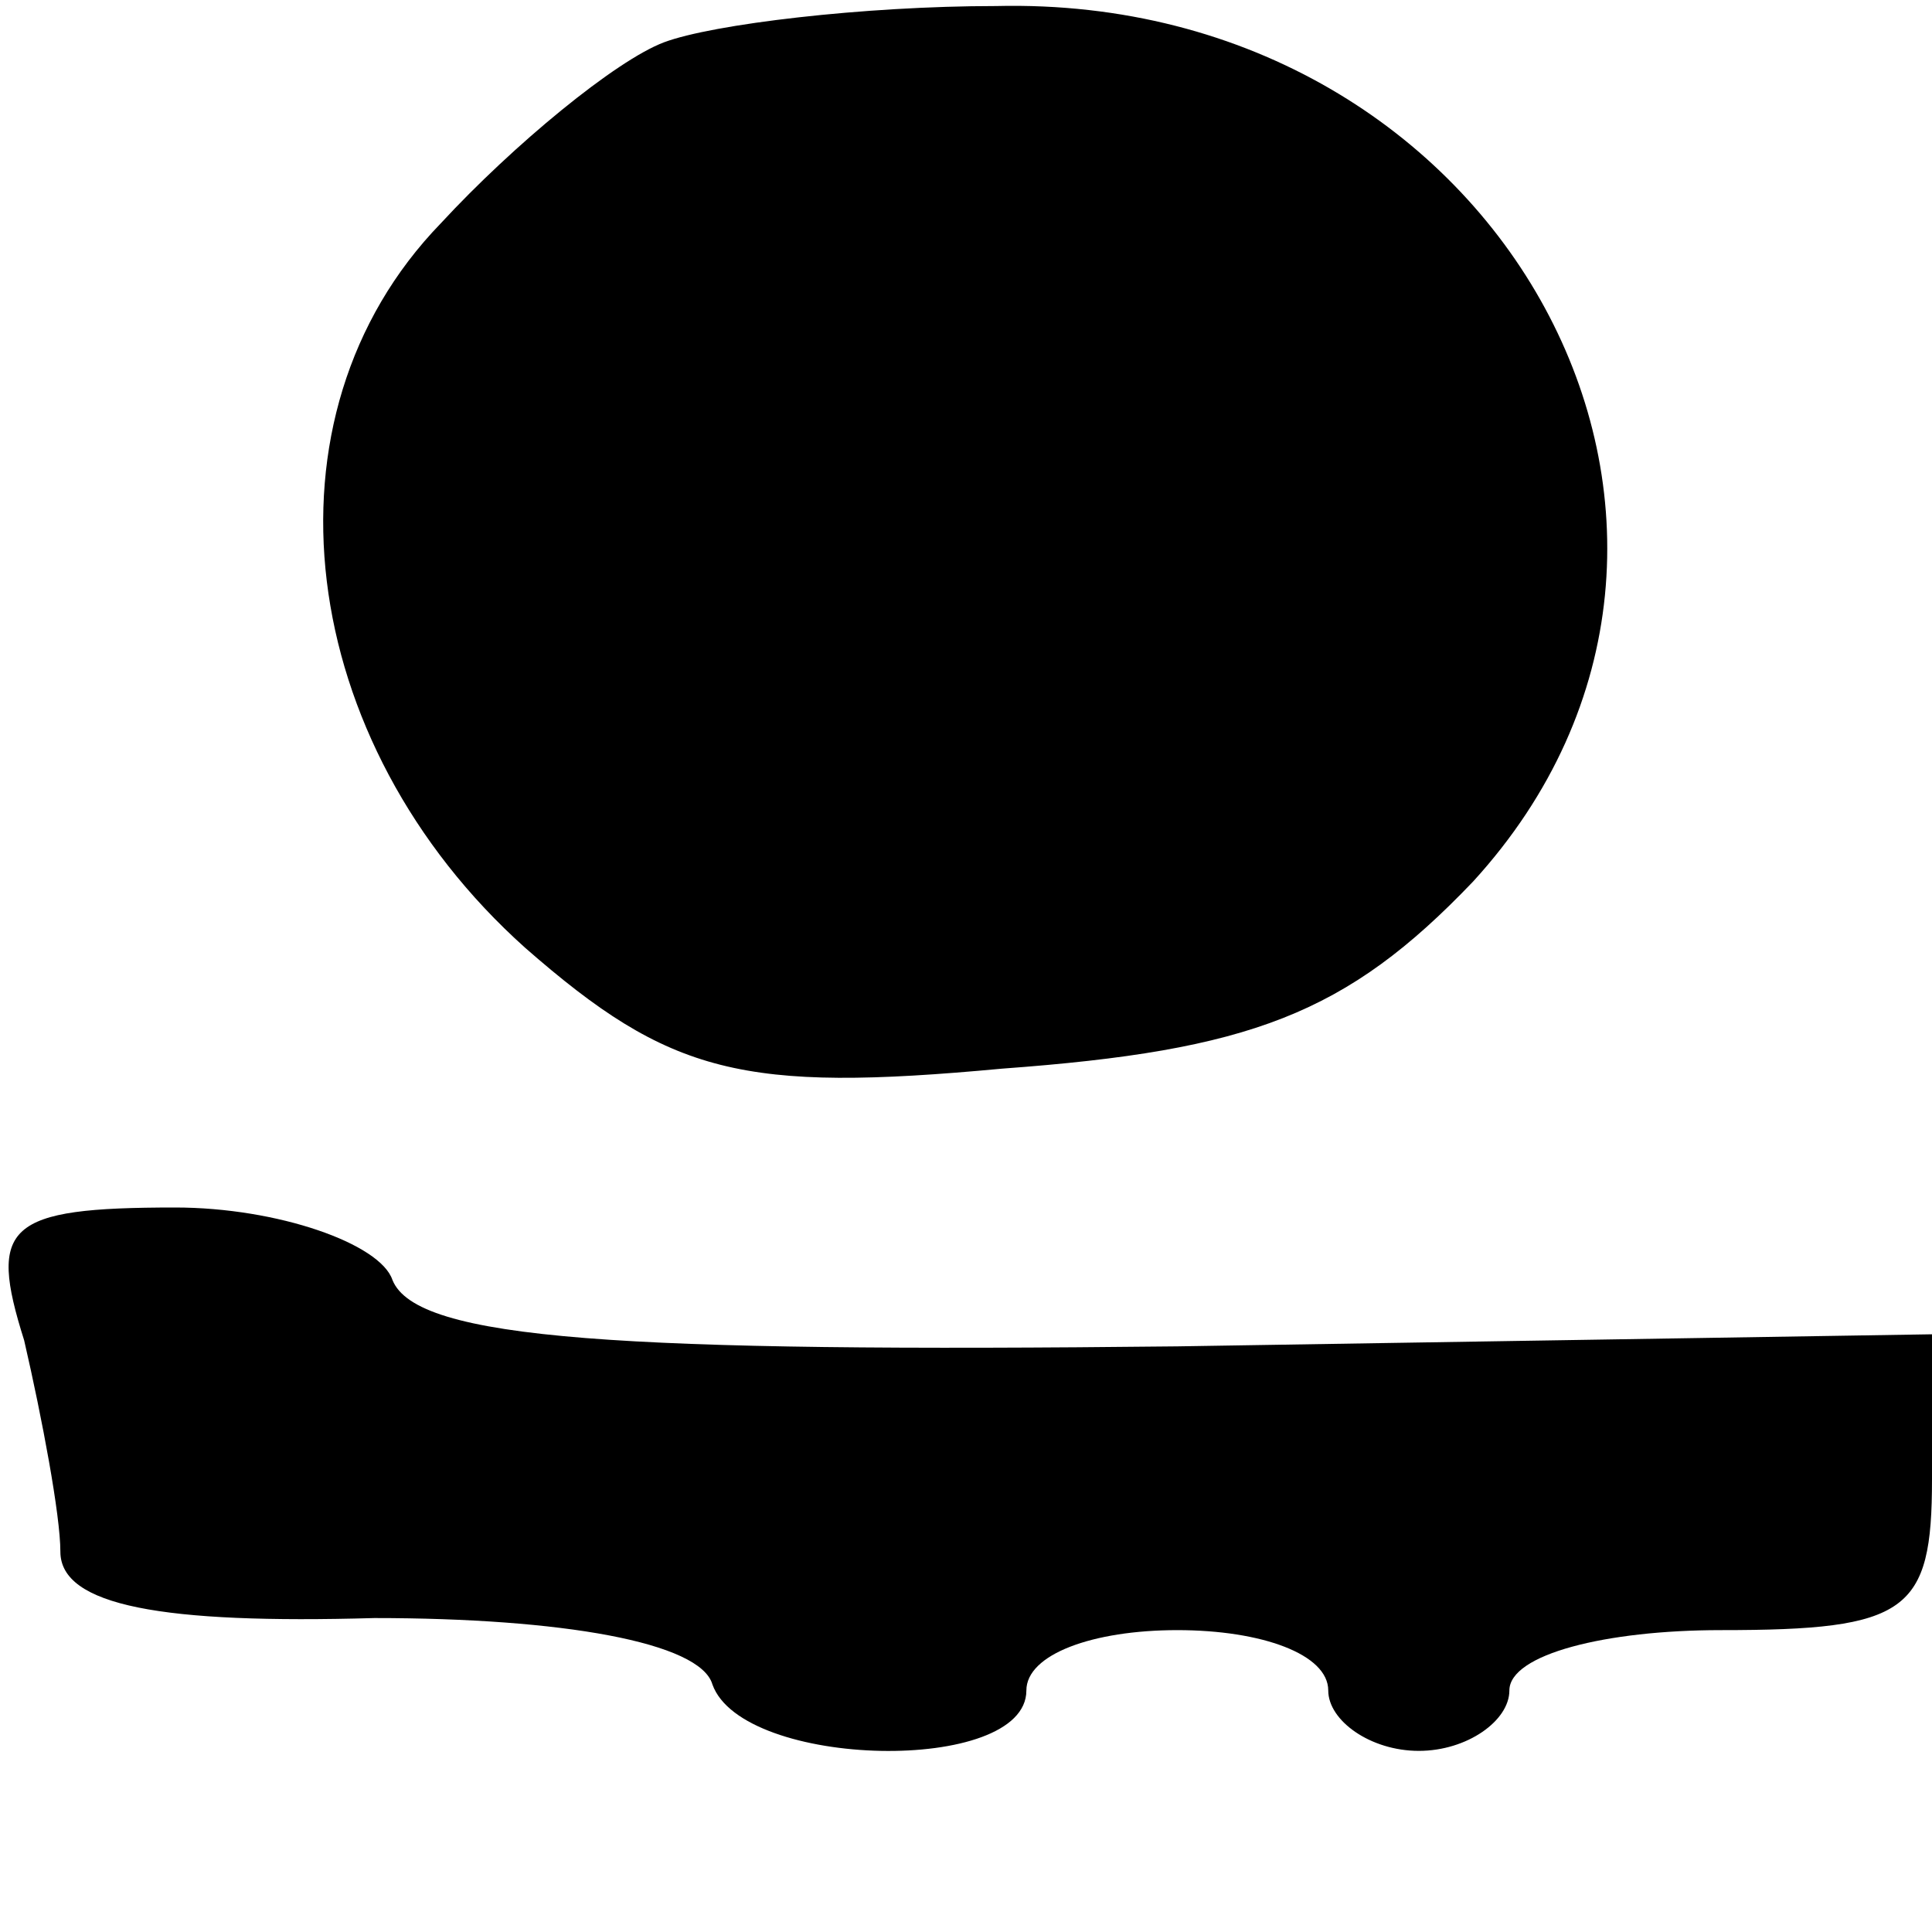
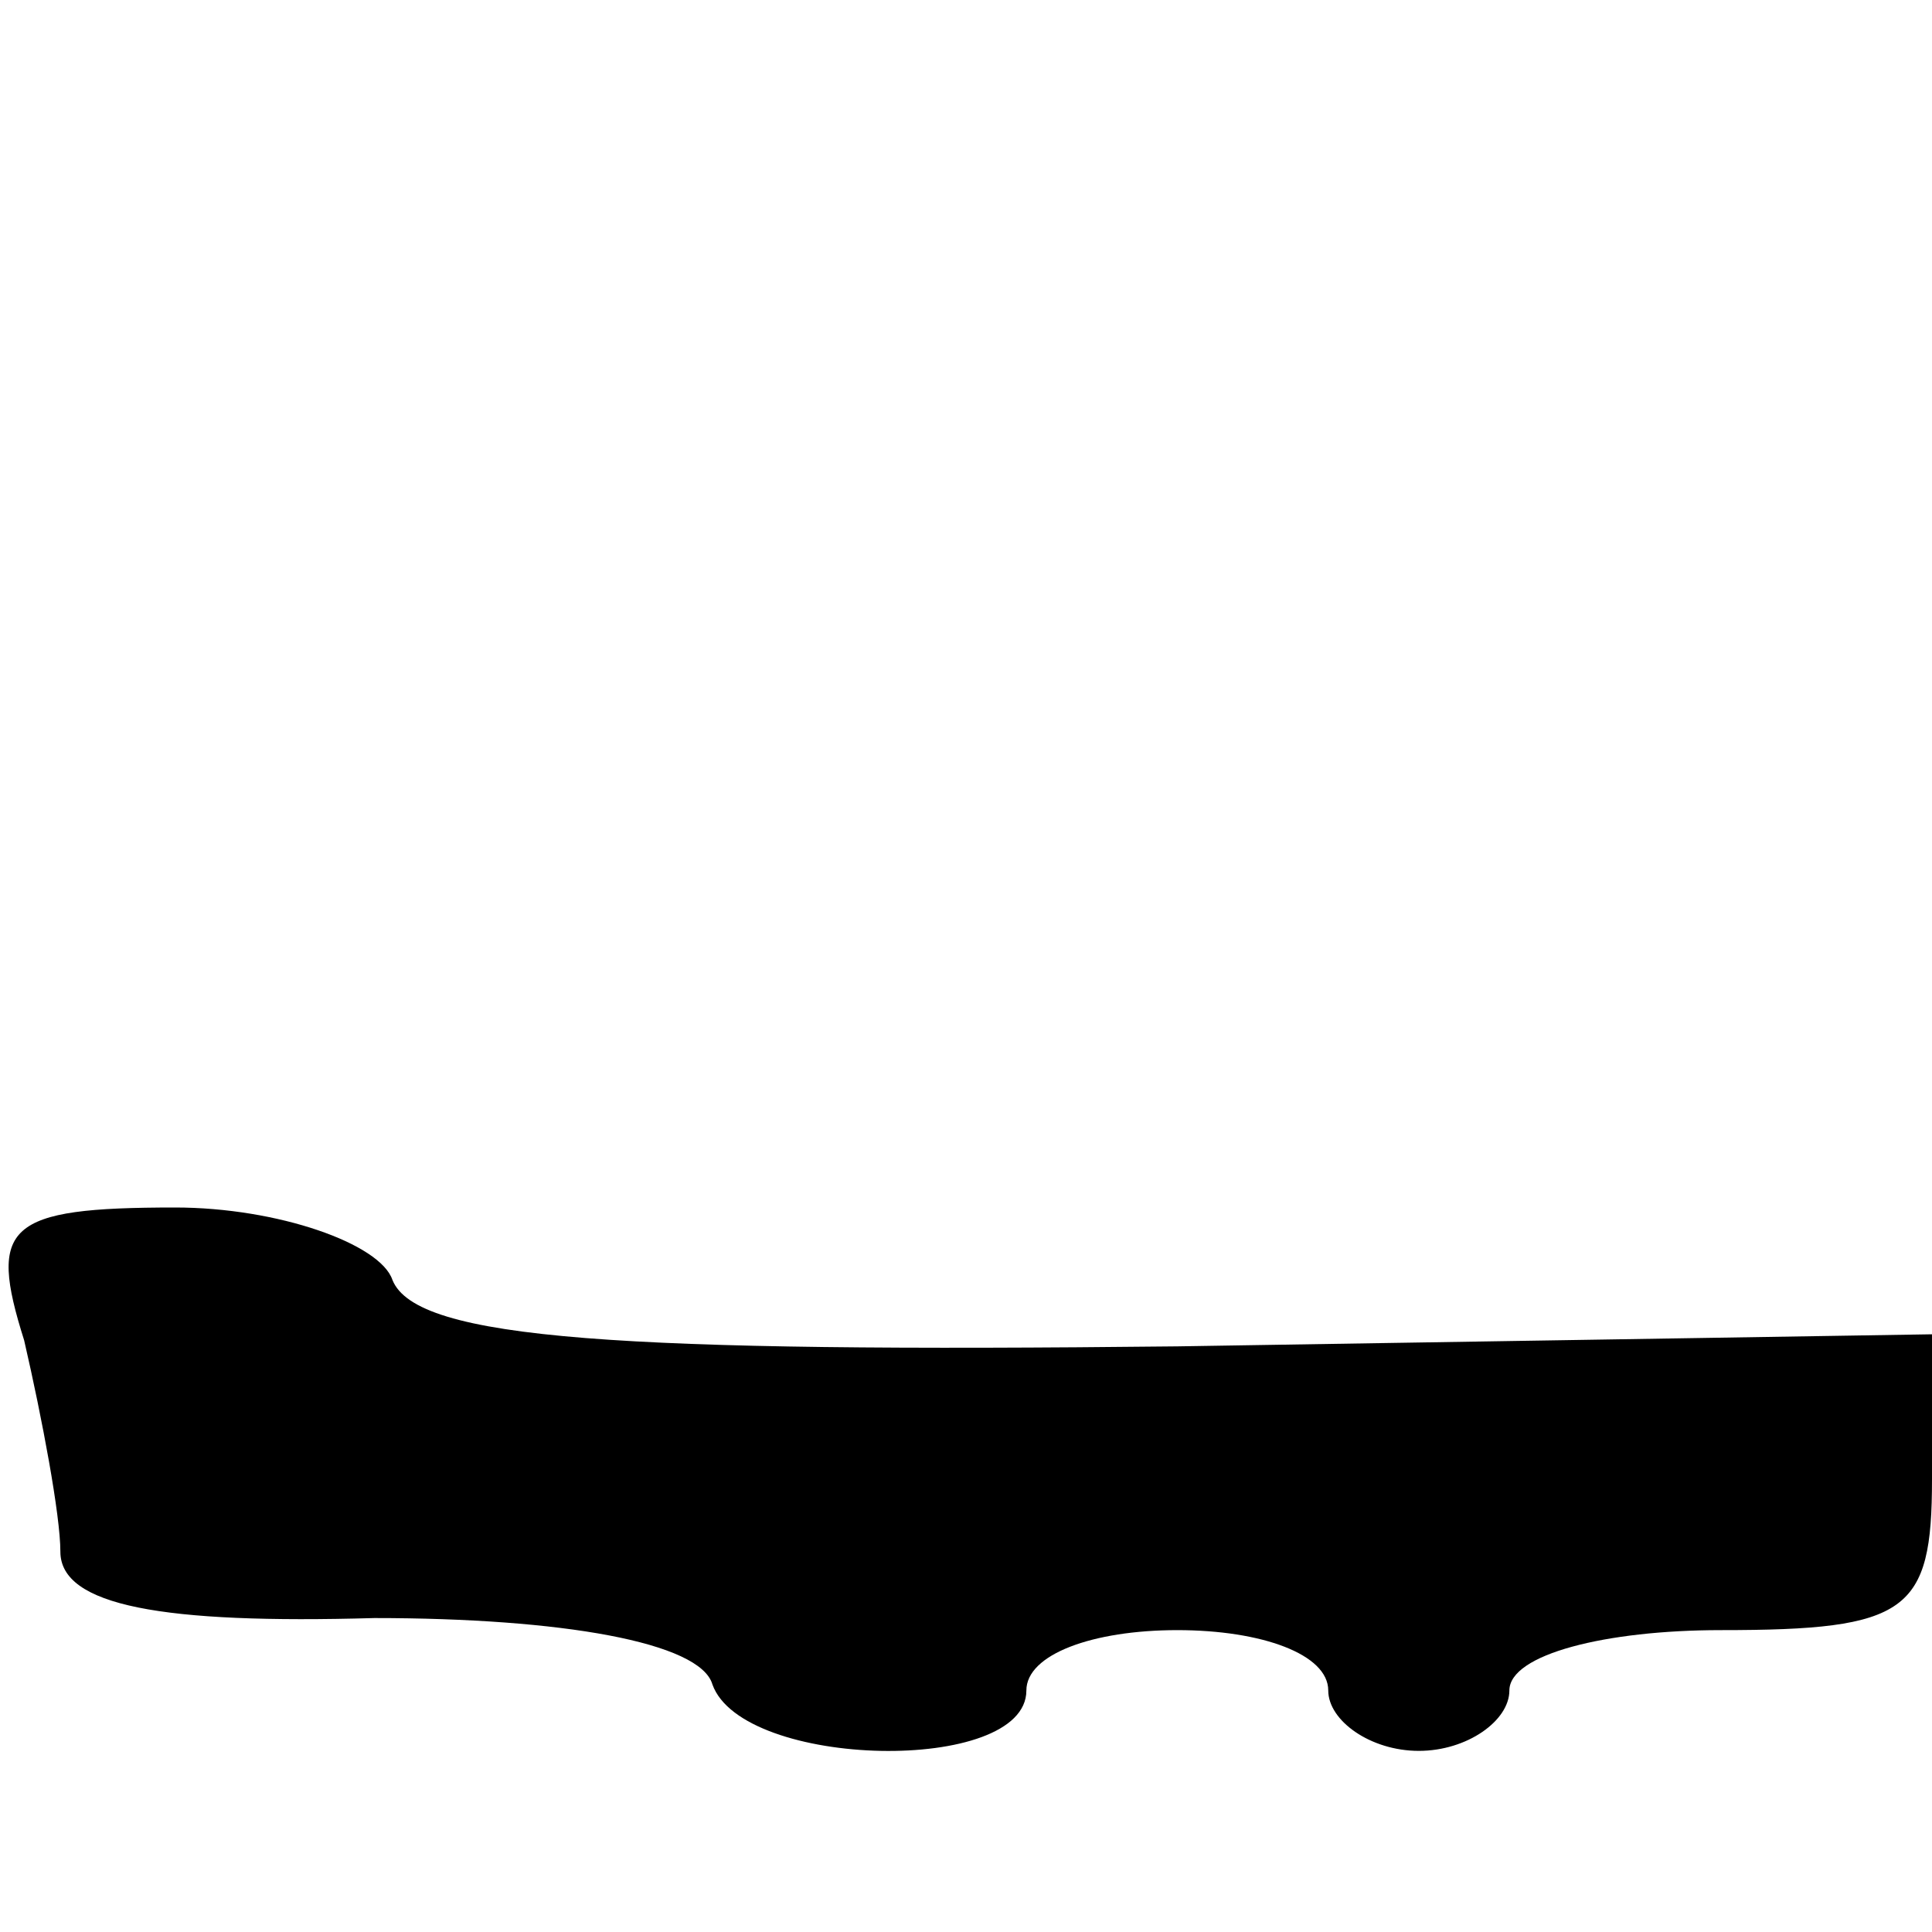
<svg xmlns="http://www.w3.org/2000/svg" version="1.0" width="32pt" height="32pt" viewBox="0 0 32 32" preserveAspectRatio="xMidYMid meet">
  <g transform="translate(0,32) scale(0.1,-0.1)" fill="#000000" stroke="none">
-     <path d="M110 313 c-8 -3 -25 -17 -37 -30 -31 -32 -24 -86 14 -120 24 -21 36 -24 79 -20 41 3 57 9 78 31 53 58 5 147 -79 145 -22 0 -47 -3 -55 -6z" />
    <path d="M4 98 c3 -13 6 -29 6 -35 0 -9 17 -12 52 -11 31 0 54 -4 56 -11 5 -14 52 -15 52 -1 0 6 11 10 25 10 14 0 25 -4 25 -10 0 -5 7 -10 15 -10 8 0 15 5 15 10 0 6 16 10 35 10 31 0 35 3 35 25 l0 24 -125 -2 c-92 -1 -126 1 -130 11 -2 6 -19 12 -36 12 -28 0 -31 -3 -25 -22z" />
  </g>
</svg>